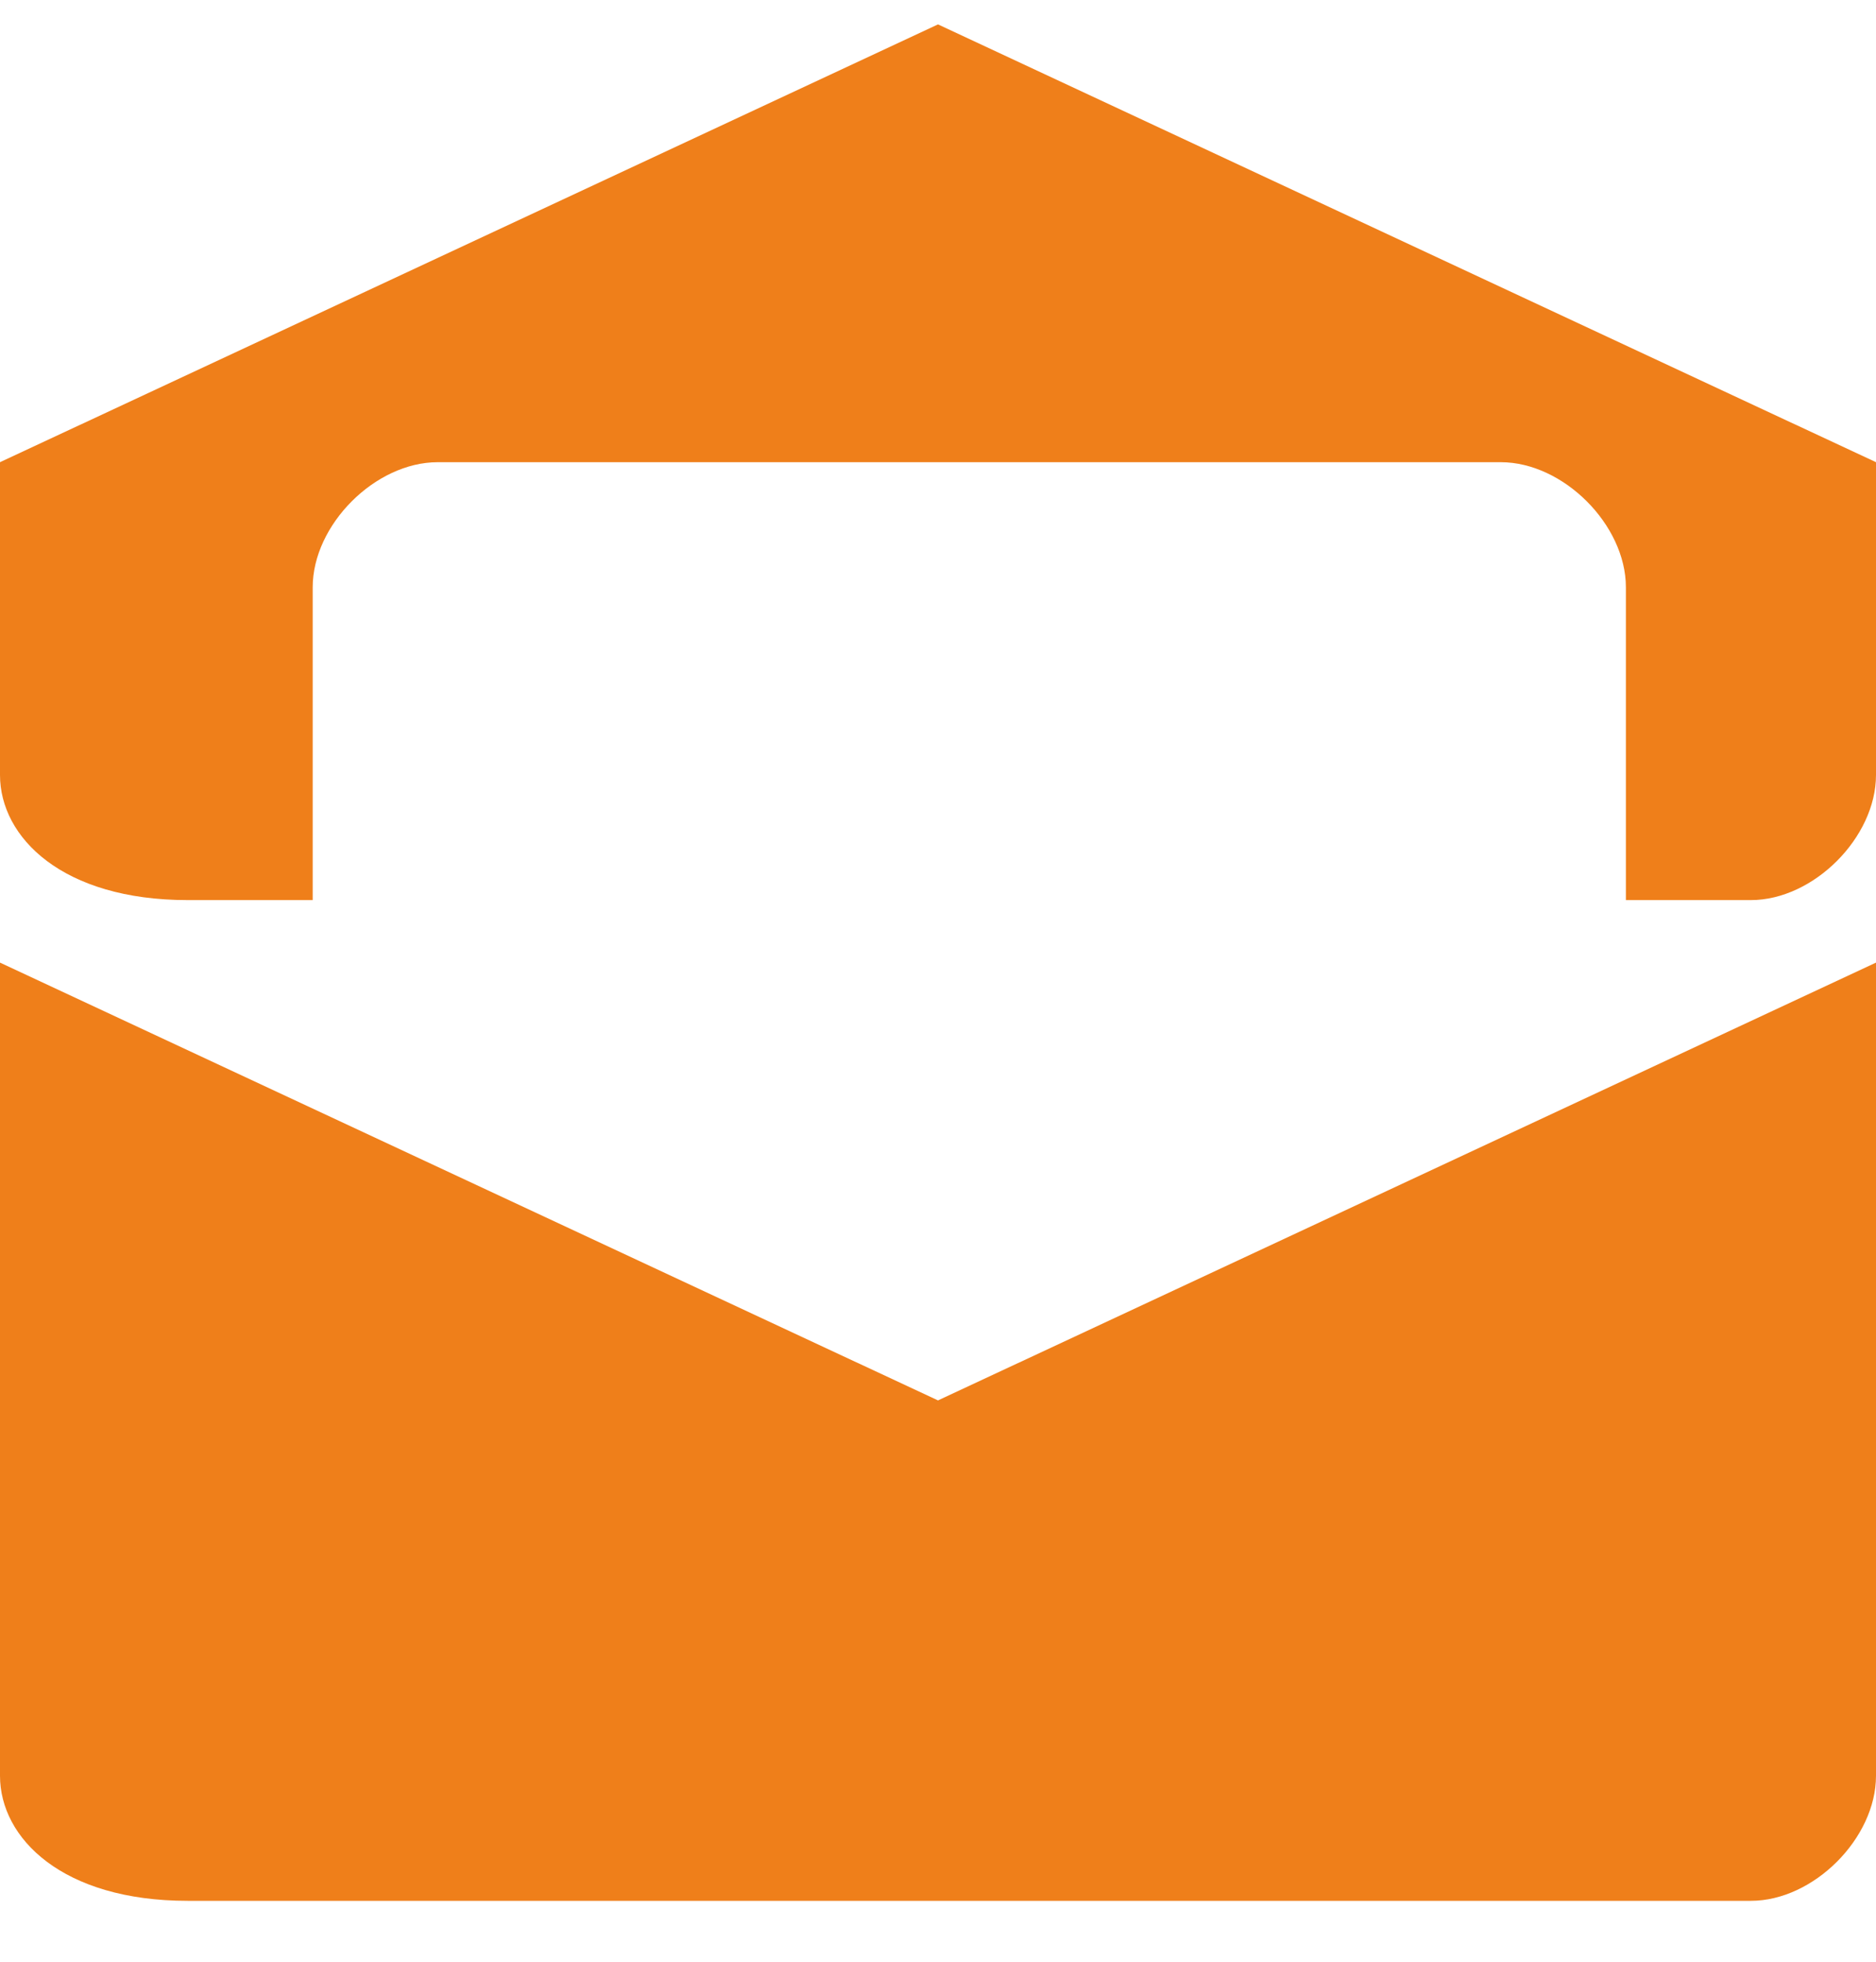
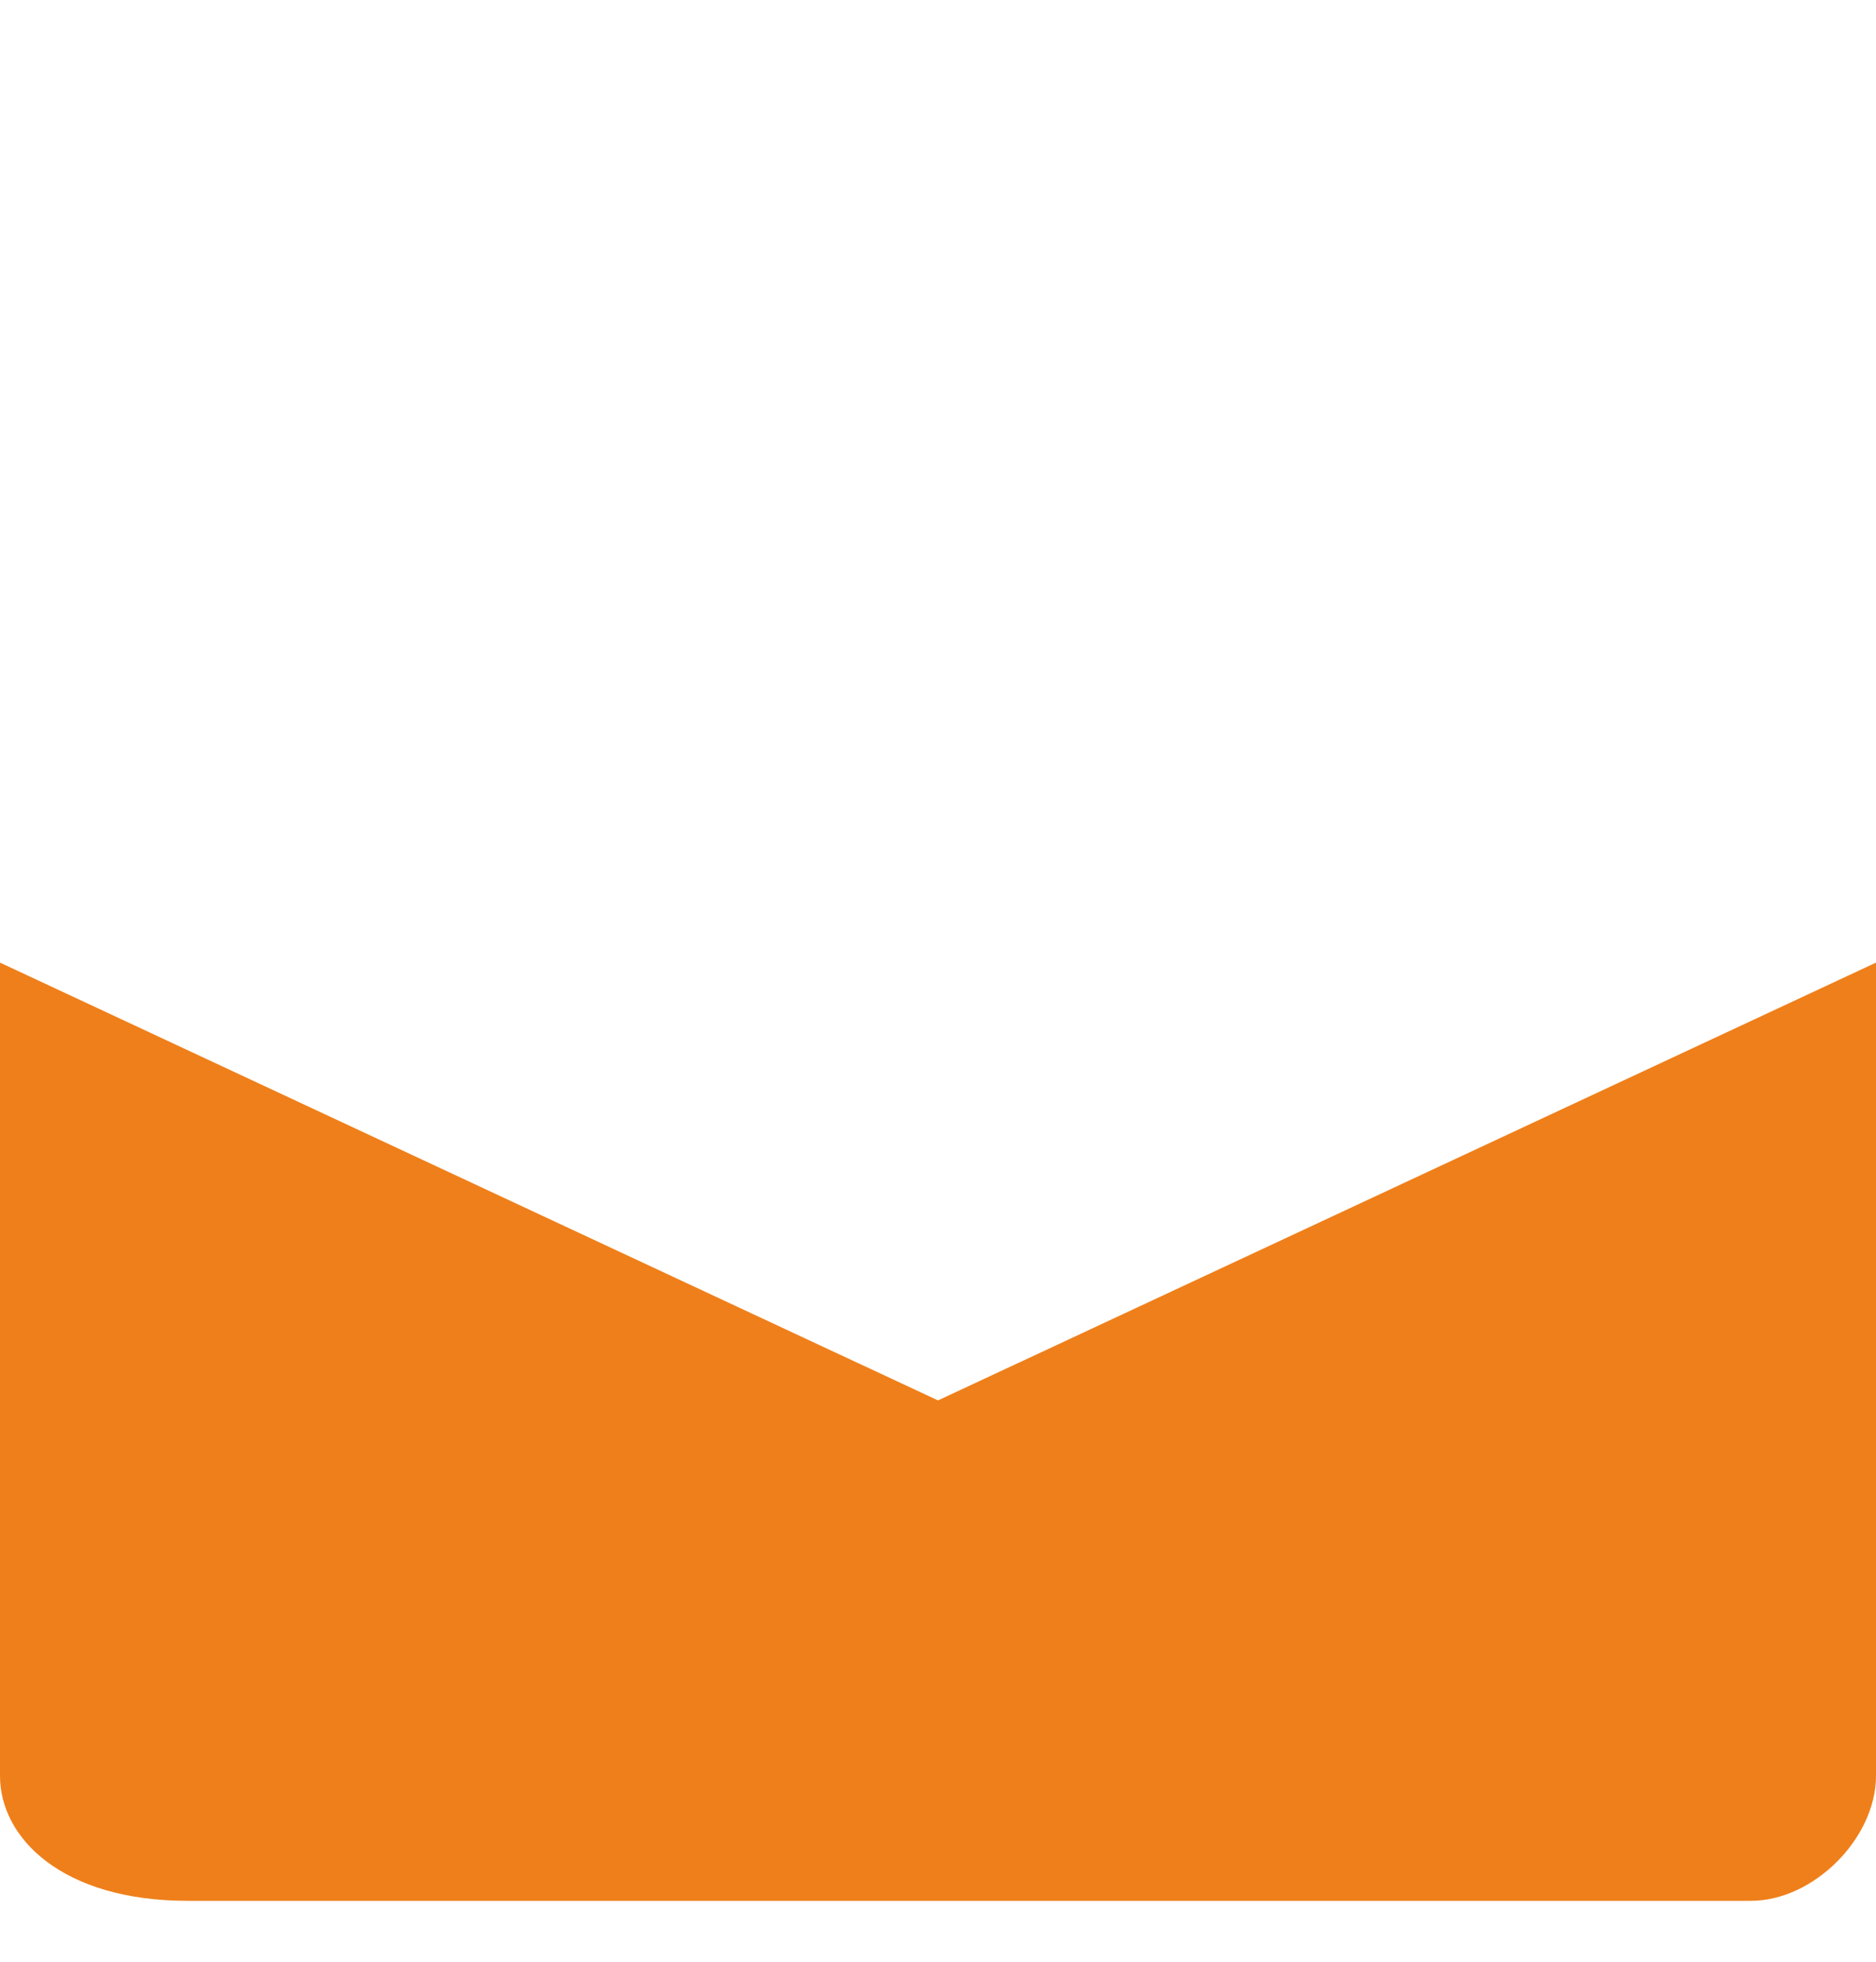
<svg xmlns="http://www.w3.org/2000/svg" width="22" height="23" viewBox="0 0 22 23" fill="none">
  <path fill-rule="evenodd" clip-rule="evenodd" d="M22 11.286V20.82C22 21.553 21.267 22.286 20.533 22.286H2.2C0.733 22.286 0 21.553 0 20.82V11.286L11 16.419L22 11.286Z" fill="#EF7F1A" />
-   <path fill-rule="evenodd" clip-rule="evenodd" d="M2.2 10.553H3.667V6.886C3.667 6.153 4.4 5.419 5.133 5.419H17.6C18.333 5.419 19.067 6.153 19.067 6.886V10.553H20.533C21.267 10.553 22 9.819 22 9.086V5.419L11 0.286L0 5.419V9.086C0 9.819 0.733 10.553 2.2 10.553Z" fill="#EF7F1A" />
</svg>